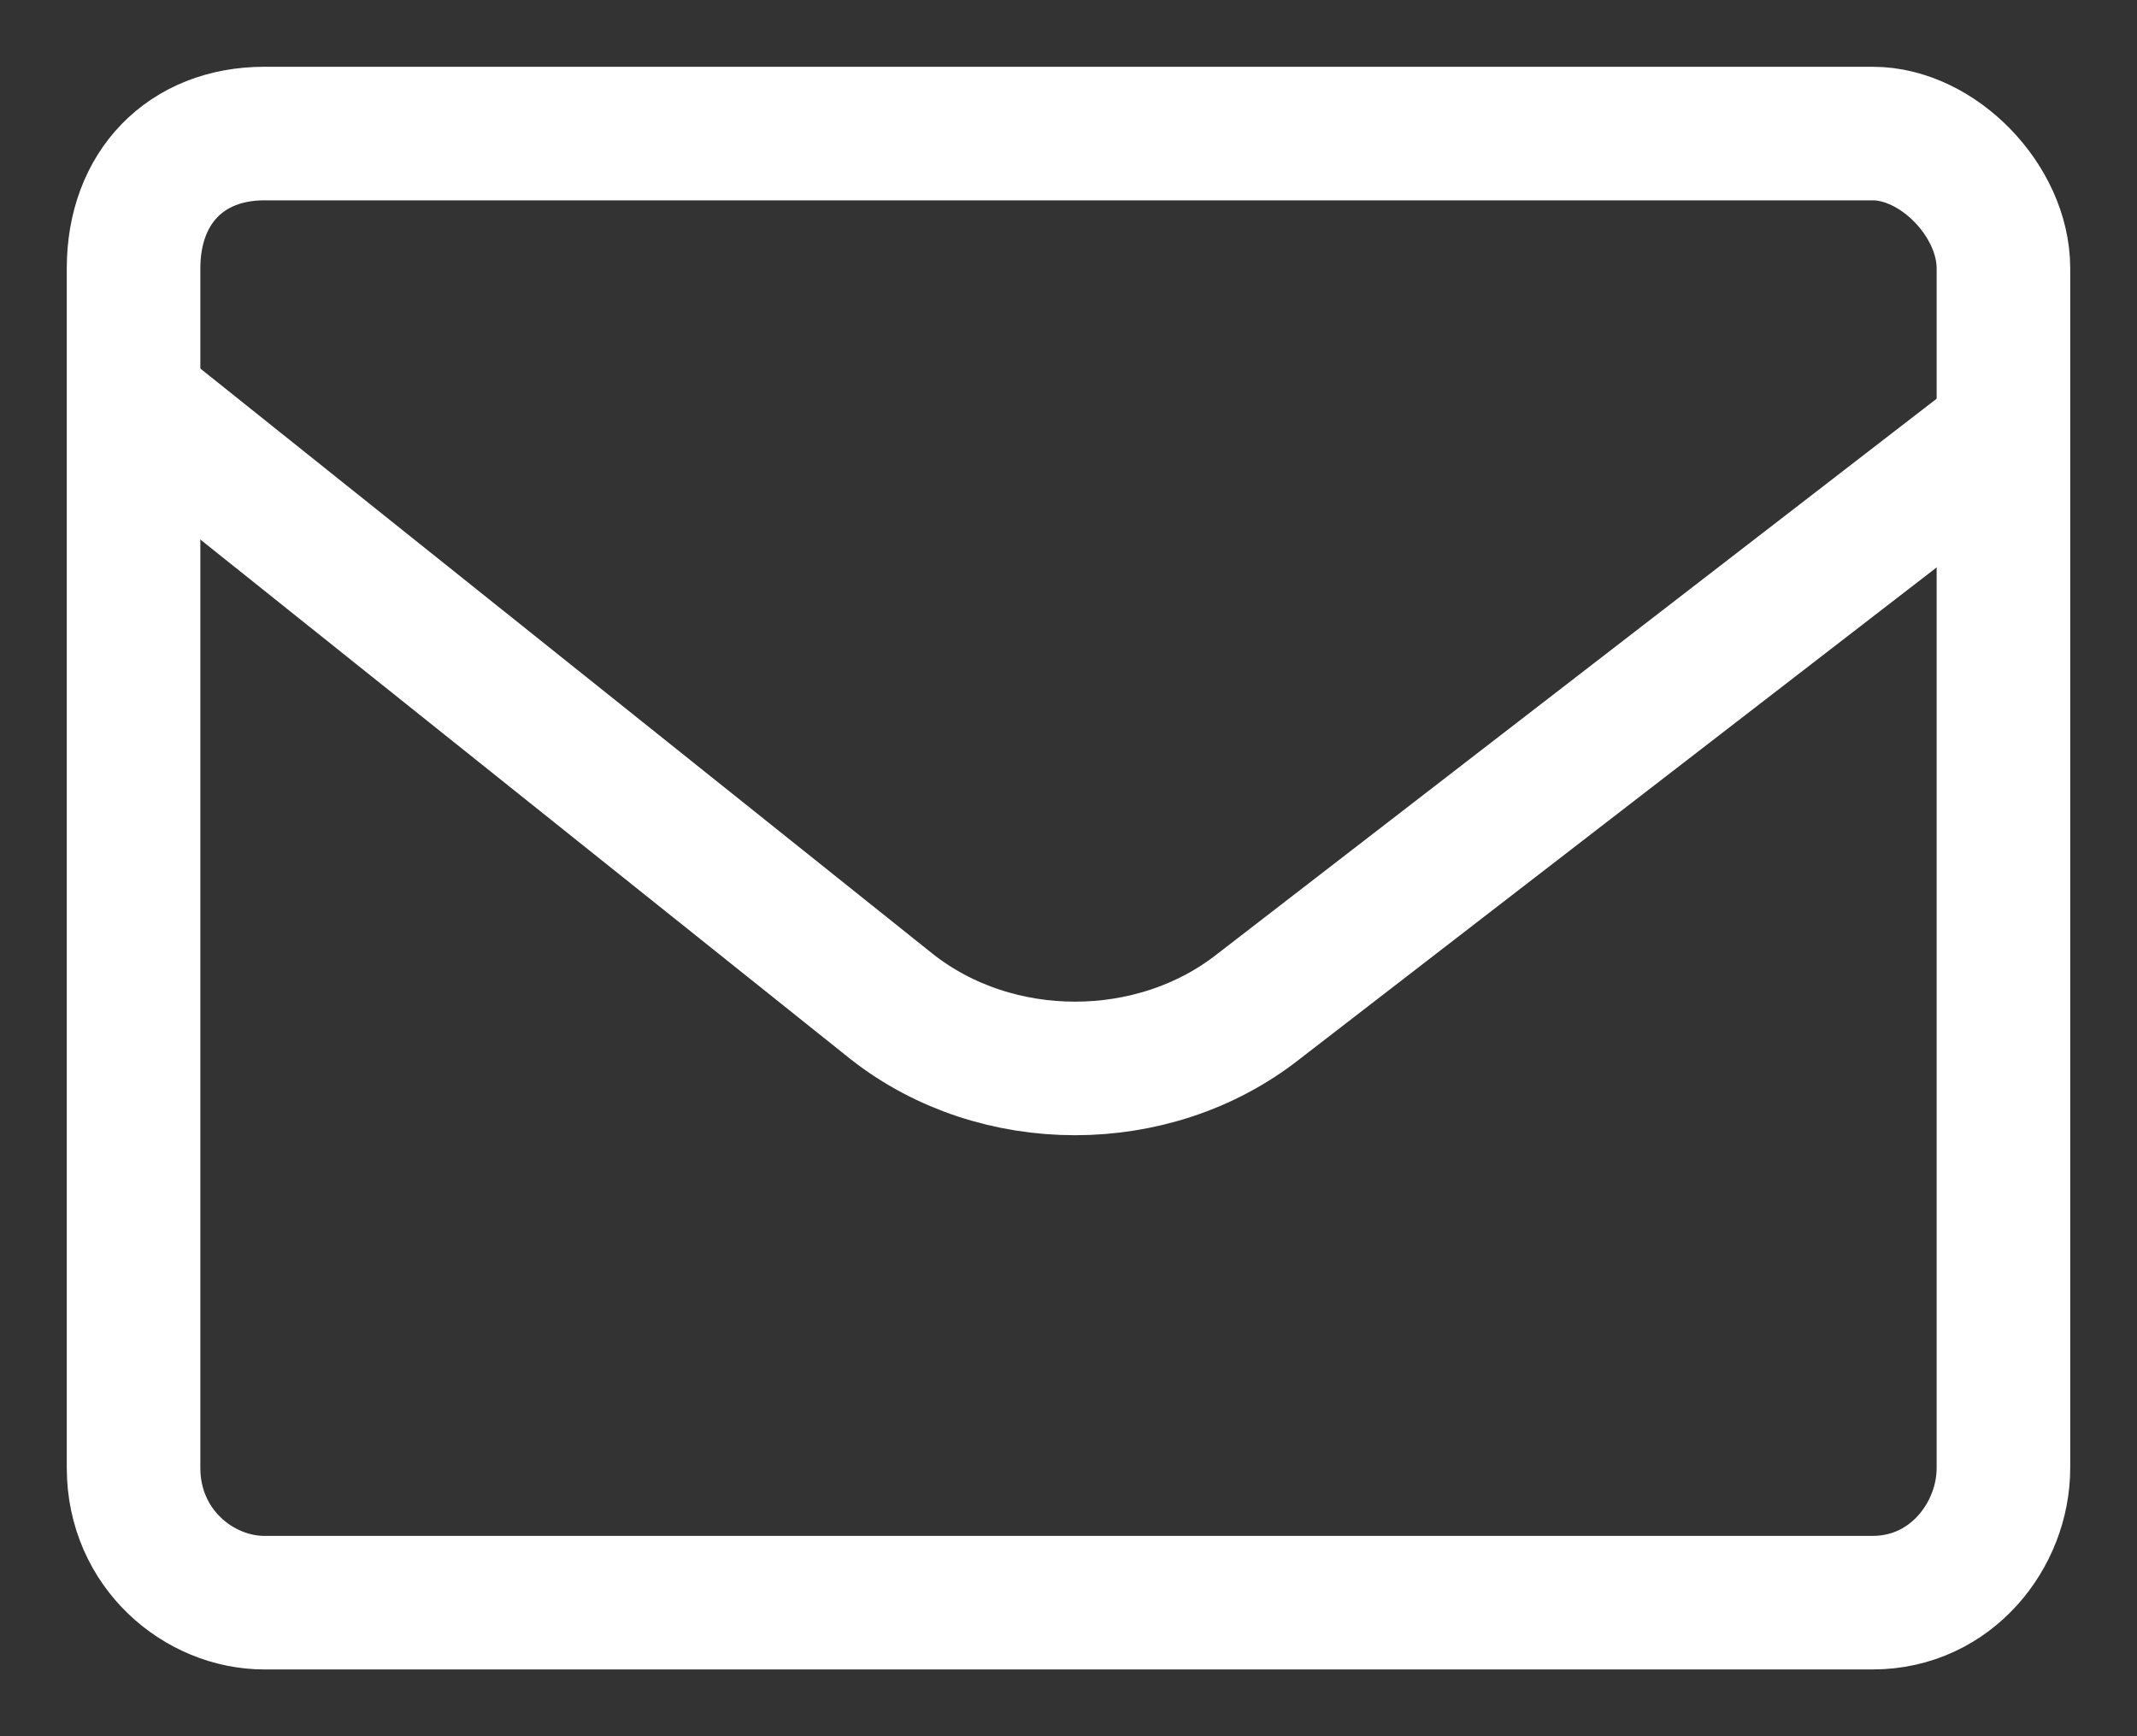
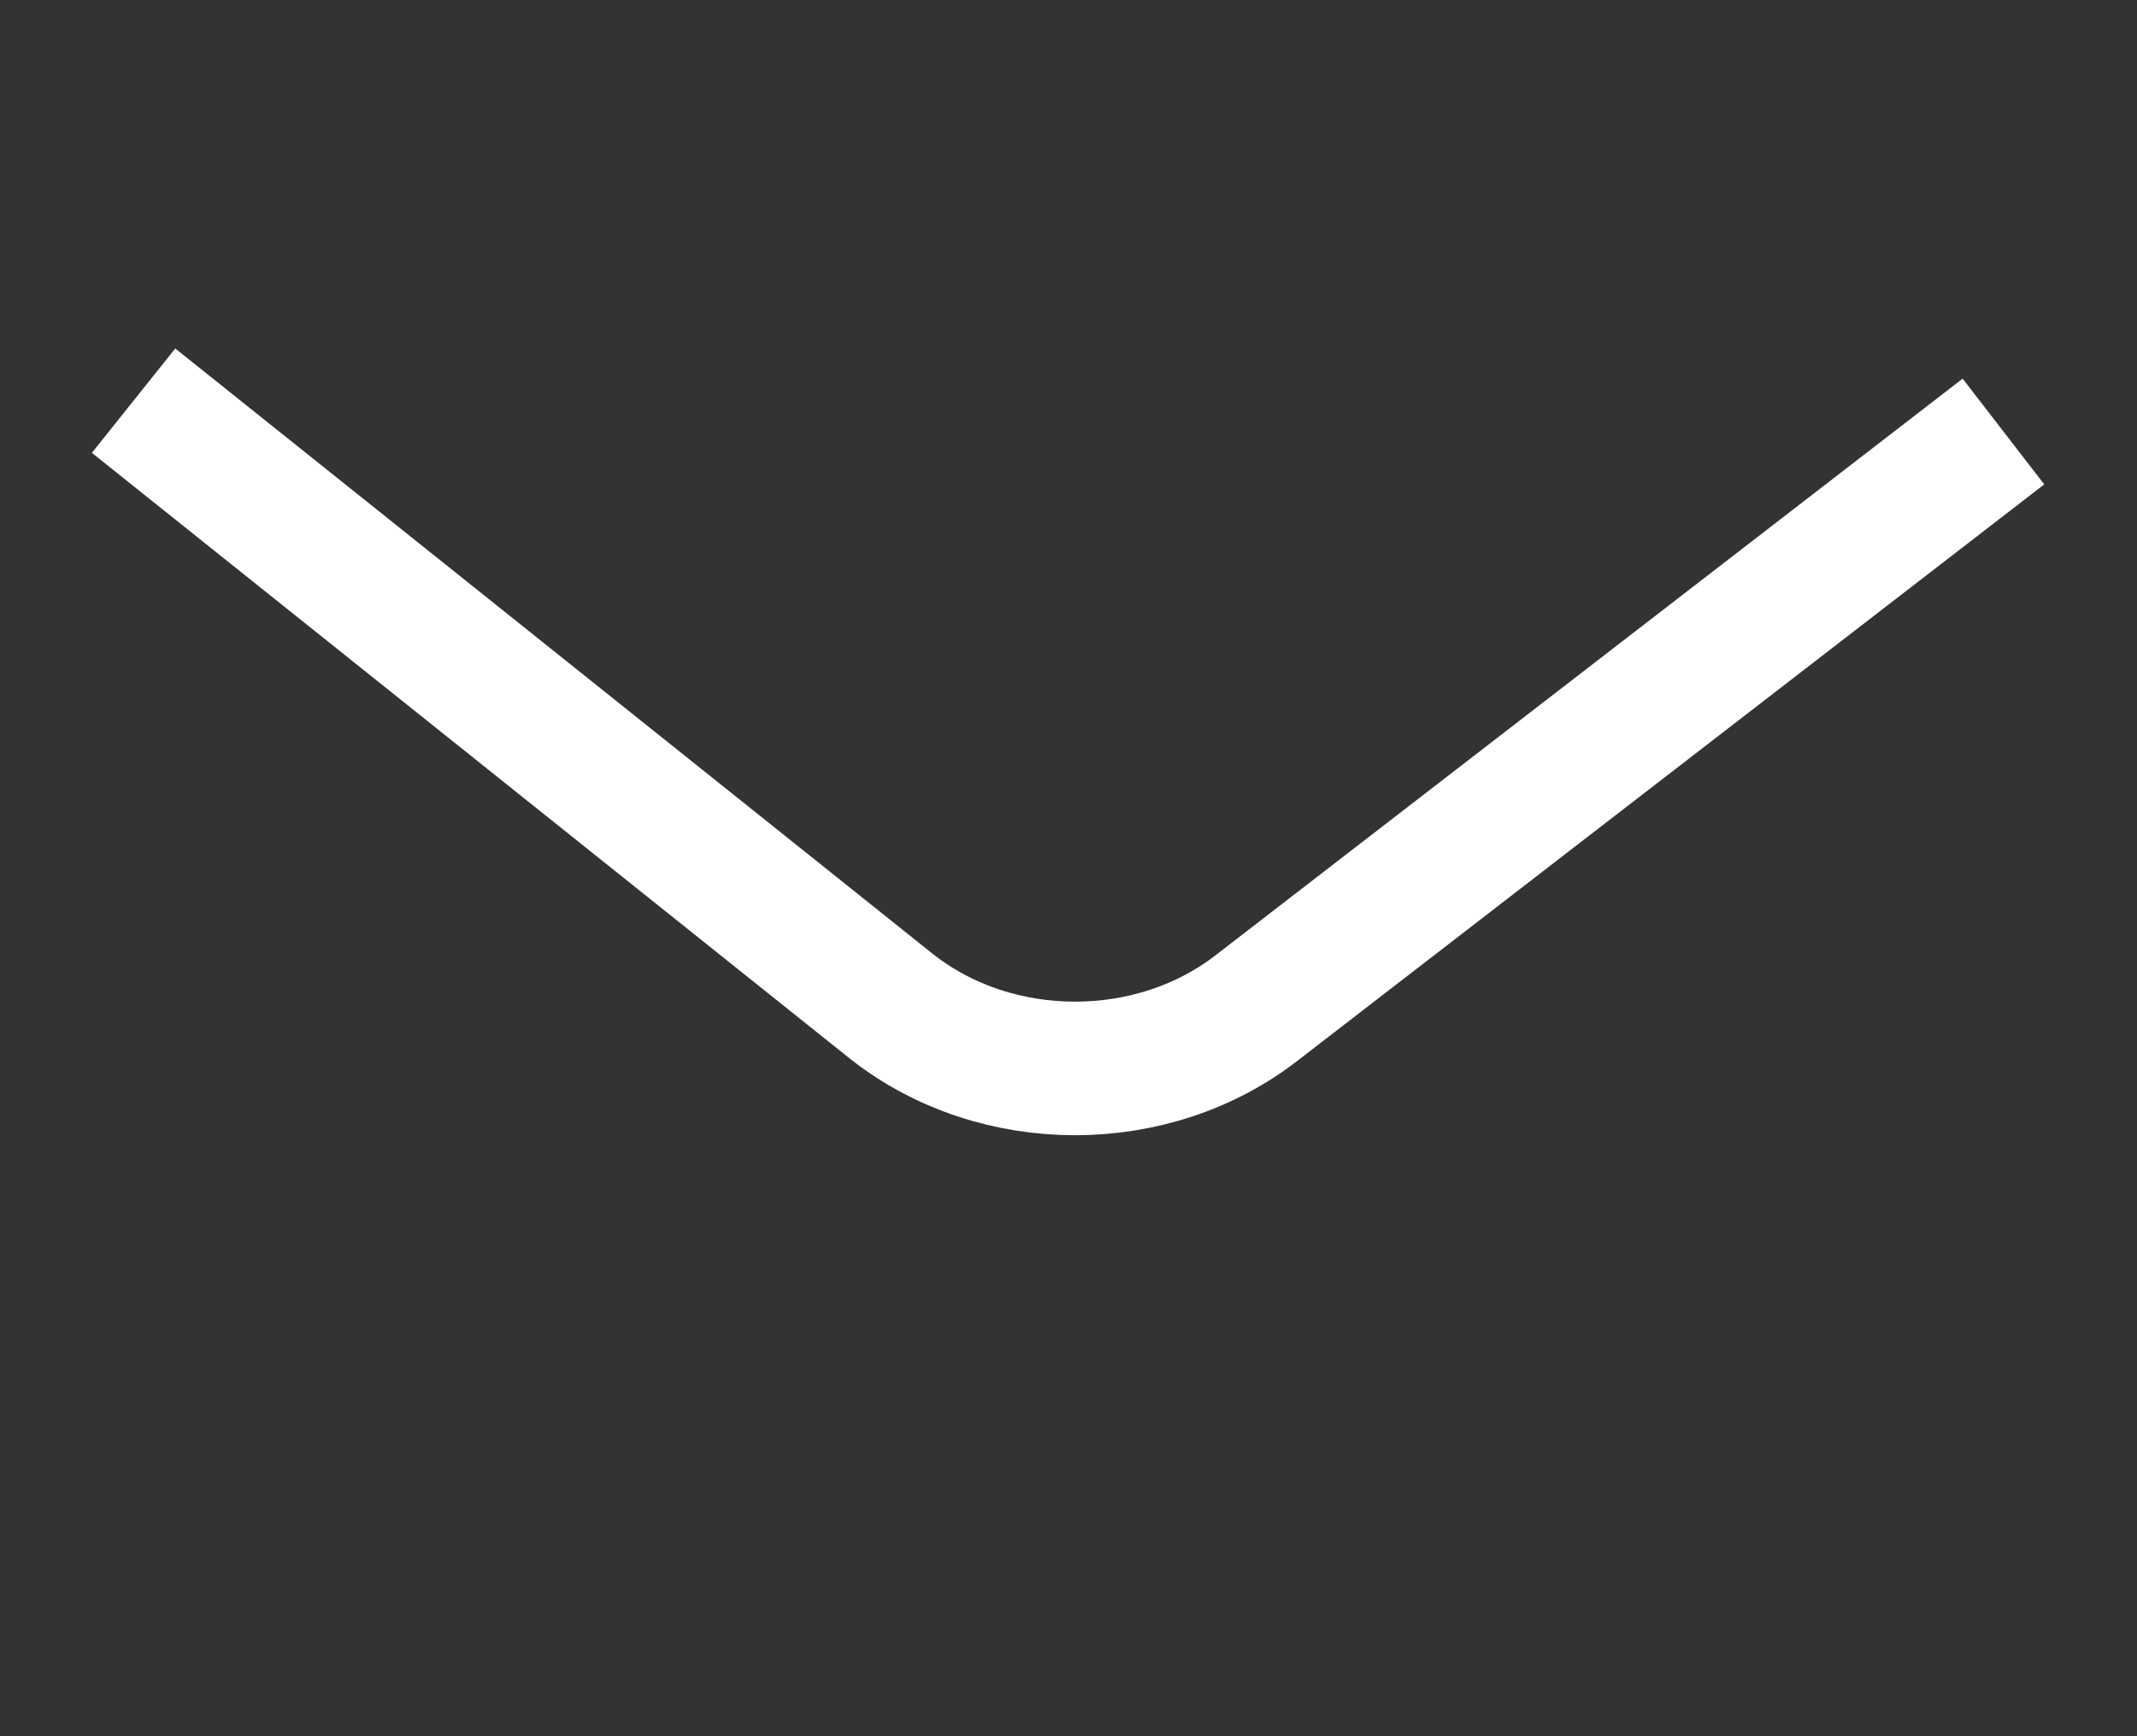
<svg xmlns="http://www.w3.org/2000/svg" width="16" height="13" viewBox="0 0 16 13" fill="none">
  <rect x="0" y="0" width="16" height="13" fill="#333333" stroke="none" />
-   <path d="M1.979 1H14.021C14.511 1 15 1.505 15 2.009V10.991C15 11.495 14.608 12 14.021 12H1.979C1.49 12 1 11.596 1 10.991V2.009C1 1.404 1.392 1 1.979 1Z" stroke="#fff" stroke-miterlimit="10" />
  <path d="M15 3.231L9.42 7.538C8.636 8.154 7.462 8.154 6.678 7.538L1 3" stroke="#fff" stroke-miterlimit="10" />
</svg>